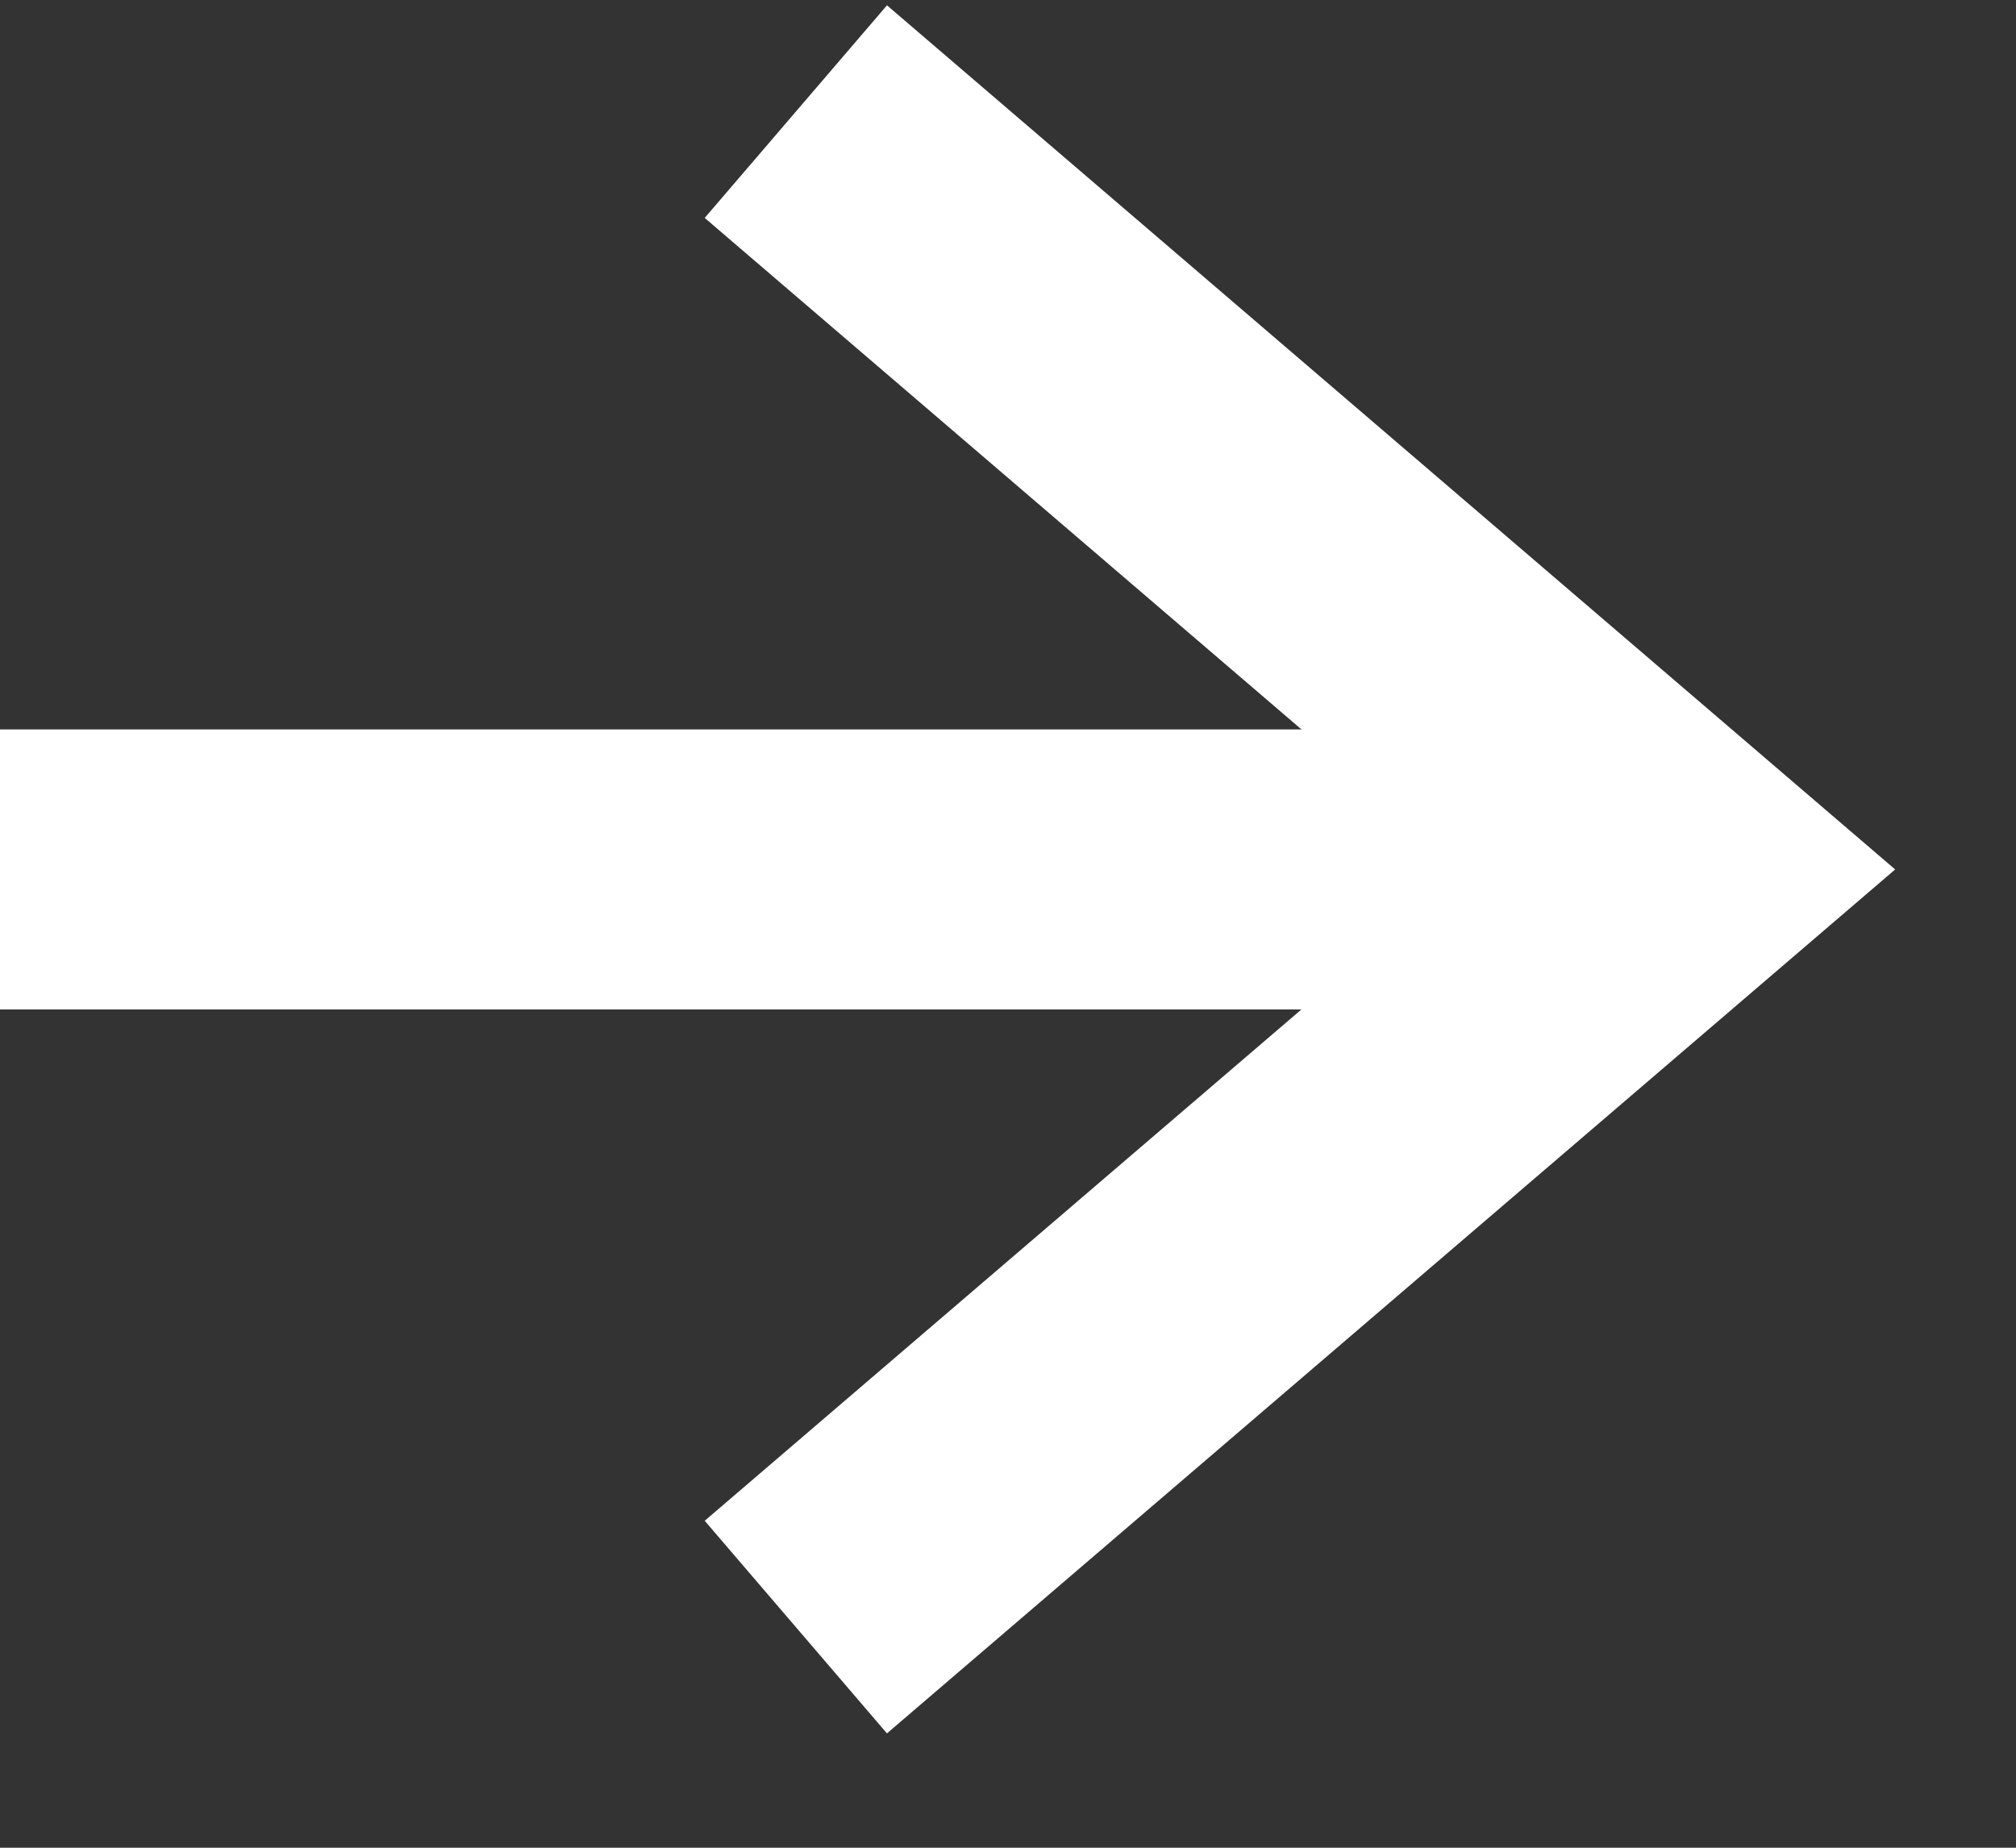
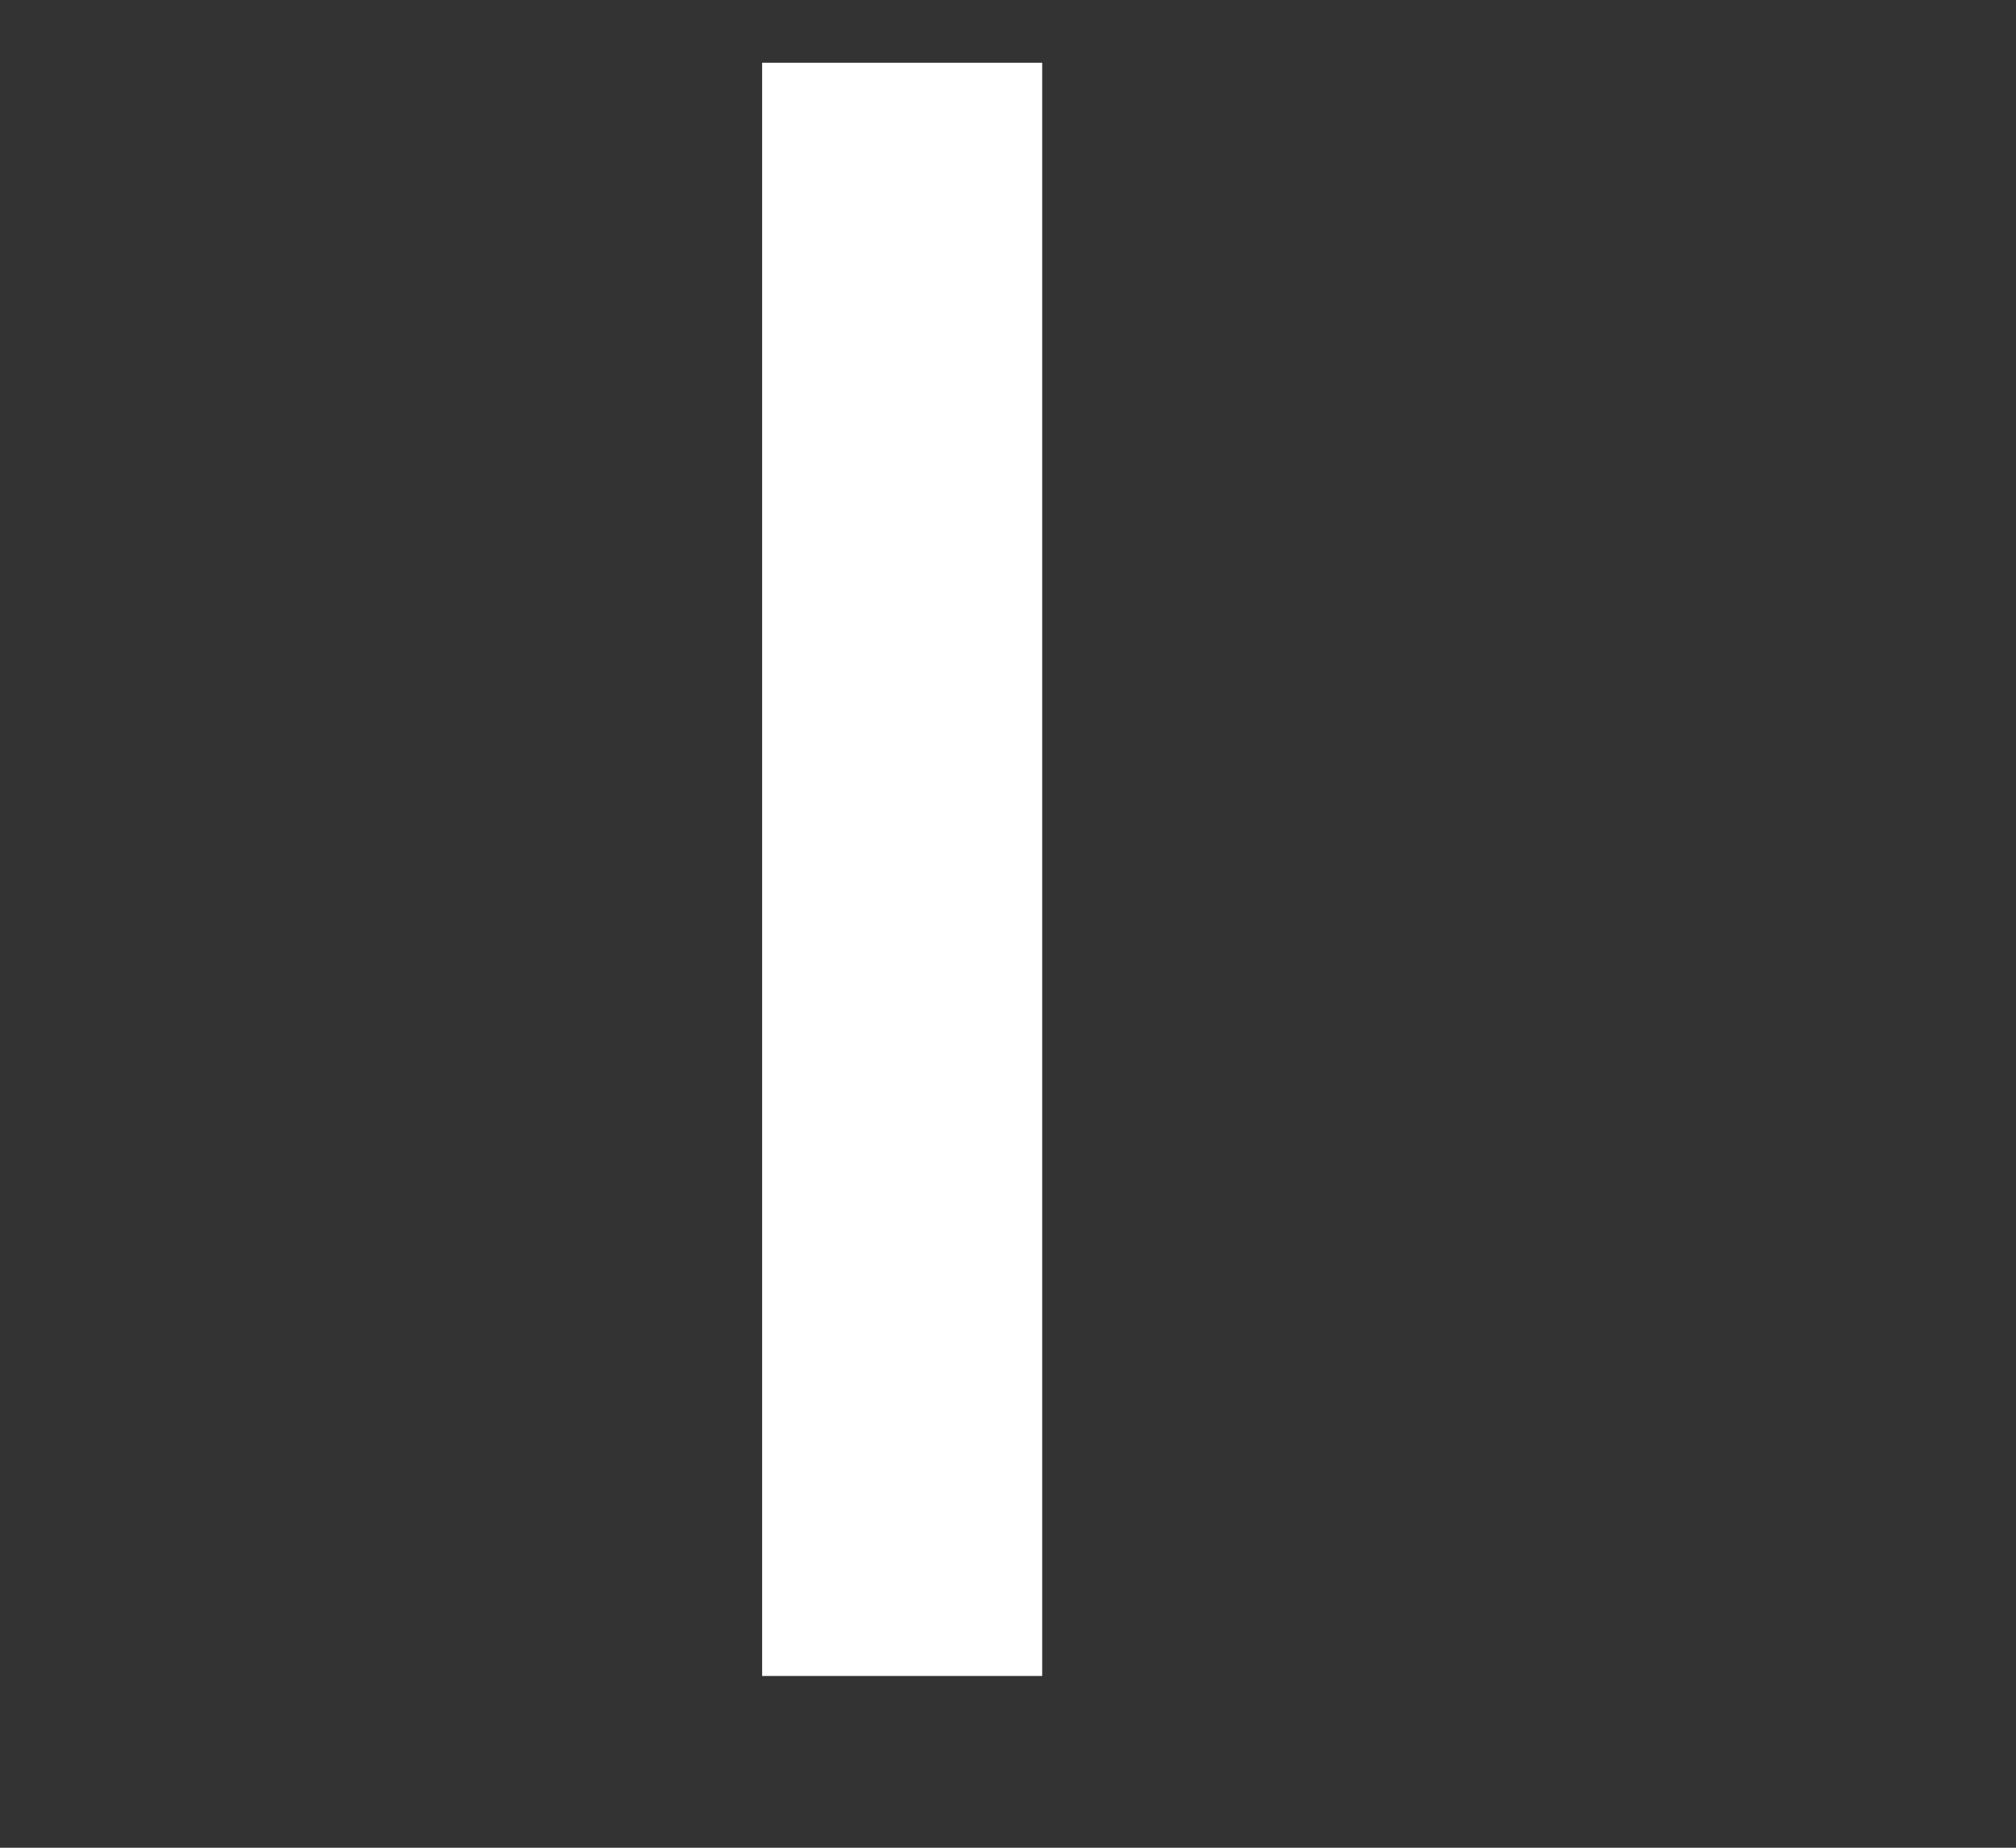
<svg xmlns="http://www.w3.org/2000/svg" fill="none" viewBox="0 0 12 11" height="11" width="12">
  <rect x="0" y="0" width="12" height="11" fill="#333333" stroke="none" />
-   <path stroke-linecap="square" stroke-width="1.667" stroke="white" d="M5.37 9.144L10 5.176L5.37 1.207" />
-   <path stroke-linecap="square" stroke-width="1.667" stroke="white" d="M0 5.176H10H0Z" clip-rule="evenodd" fill-rule="evenodd" />
+   <path stroke-linecap="square" stroke-width="1.667" stroke="white" d="M5.37 9.144L5.37 1.207" />
</svg>